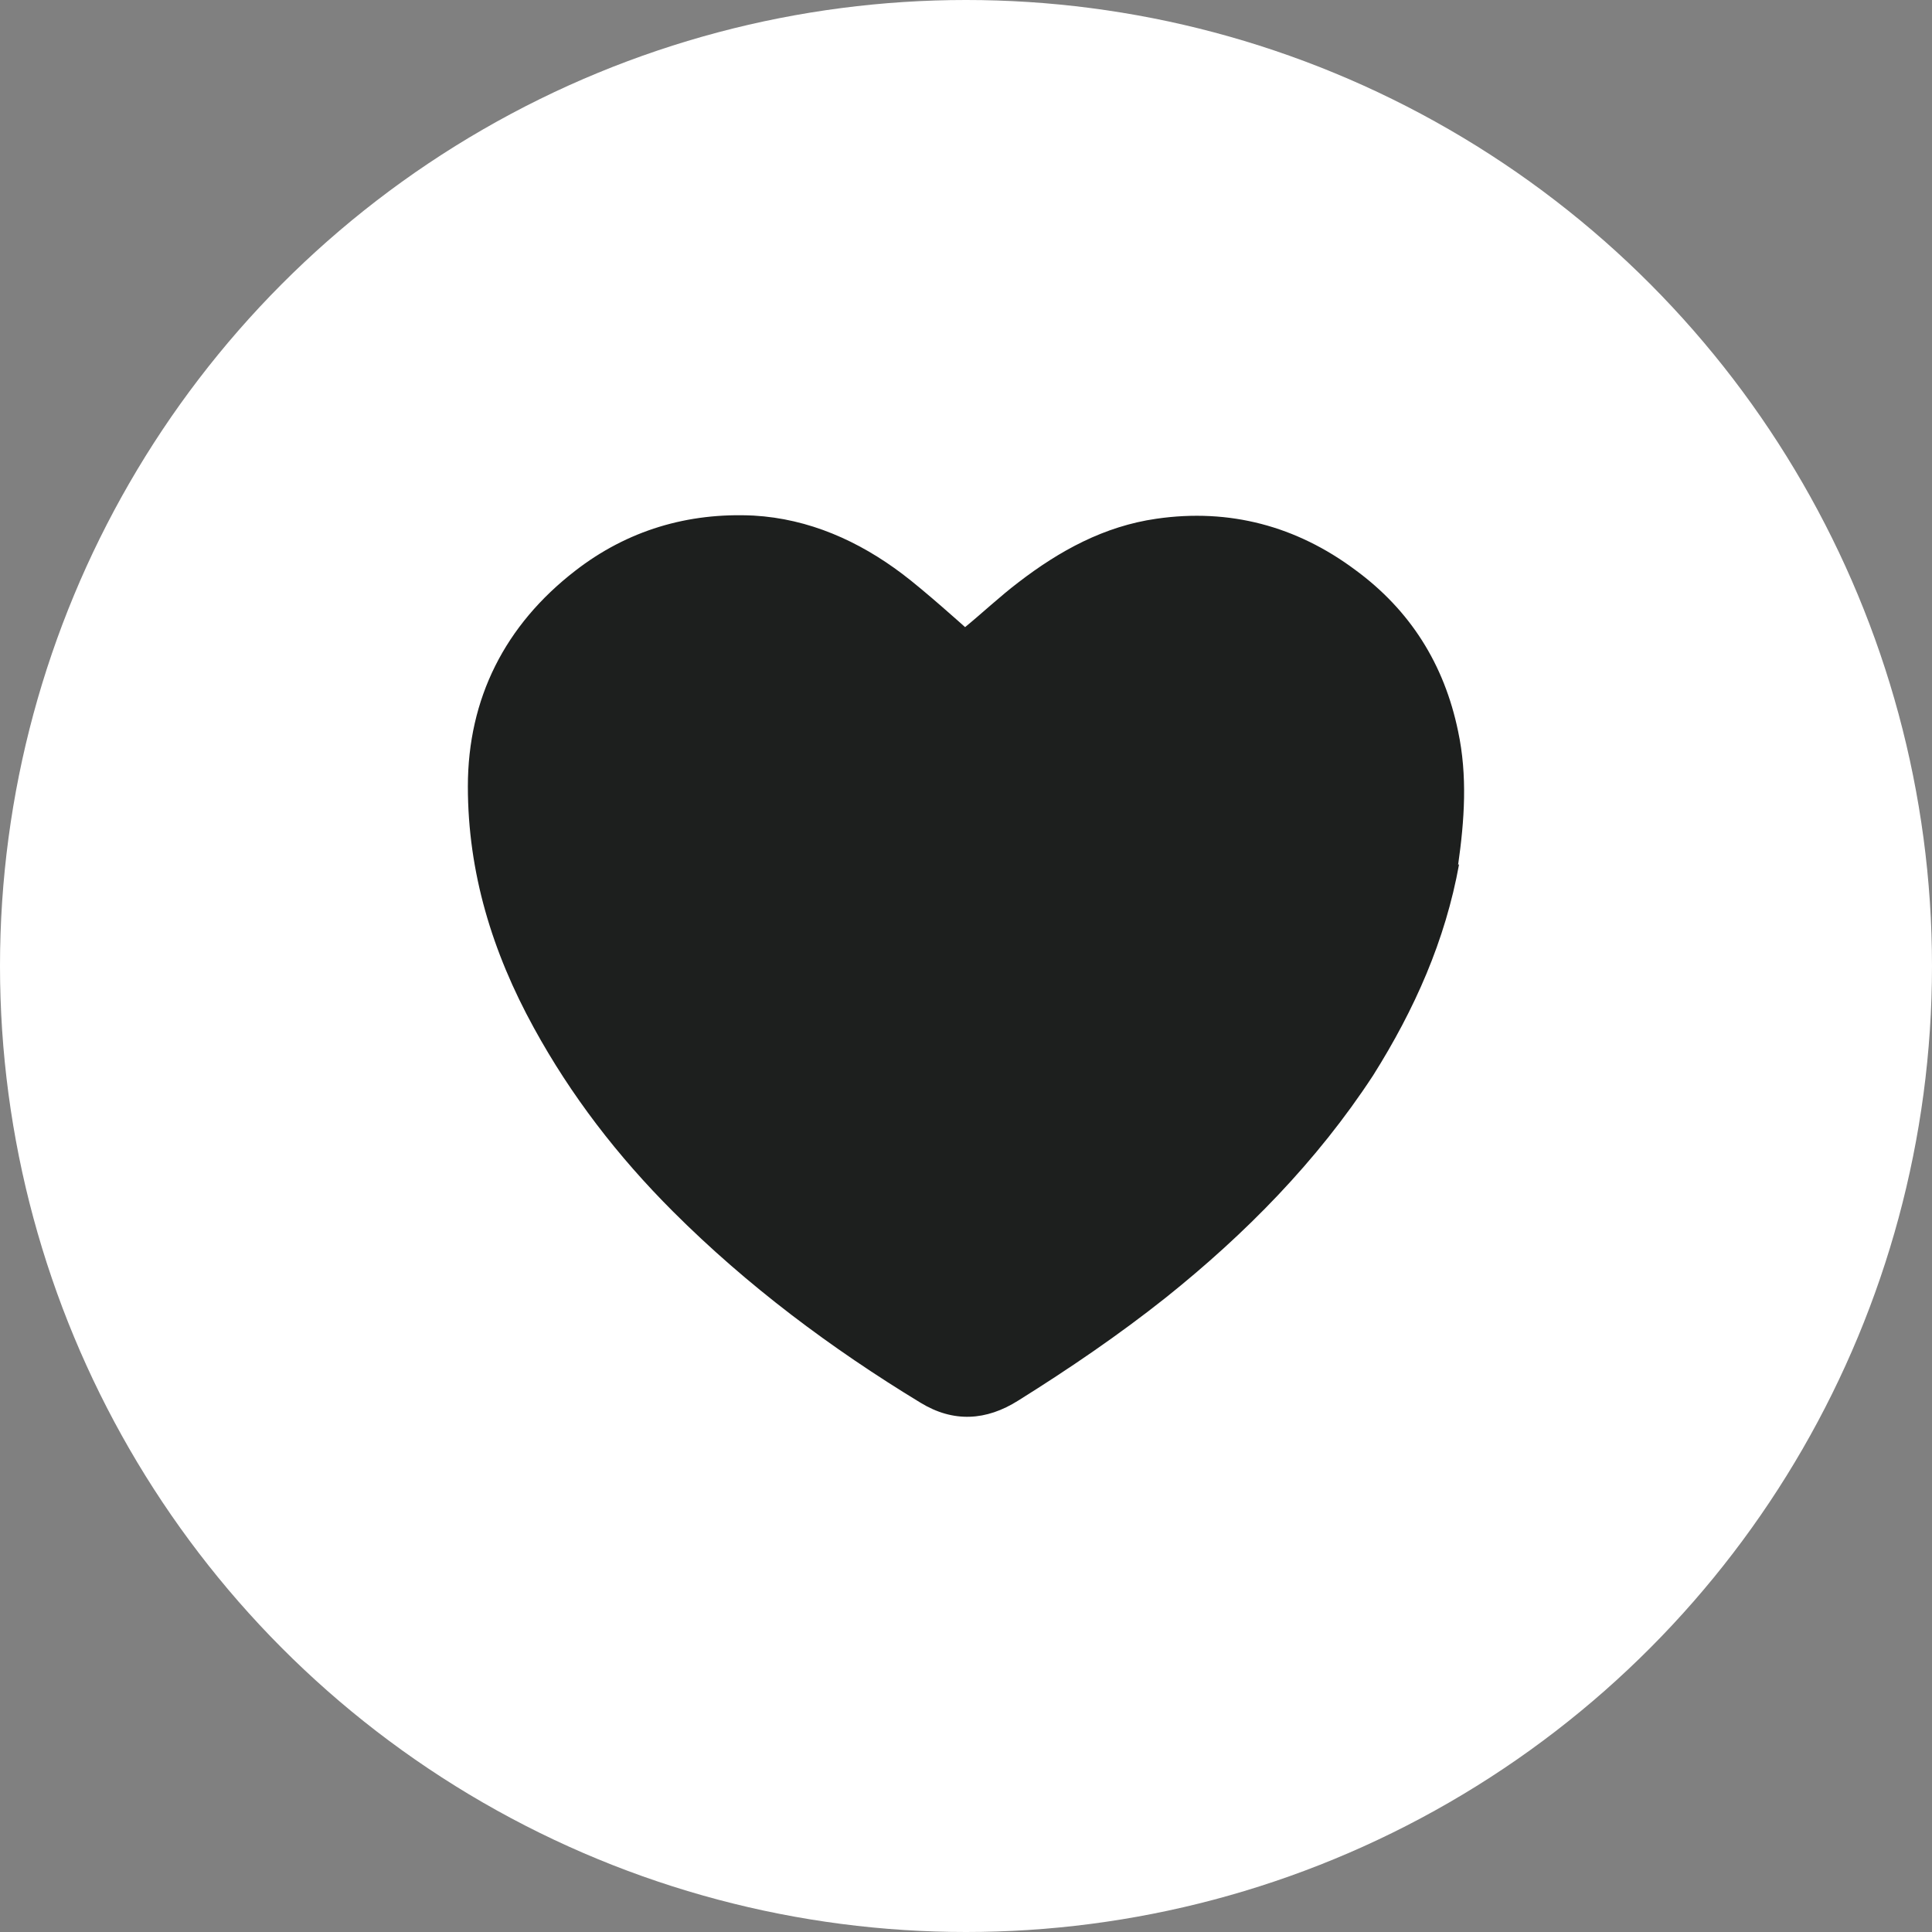
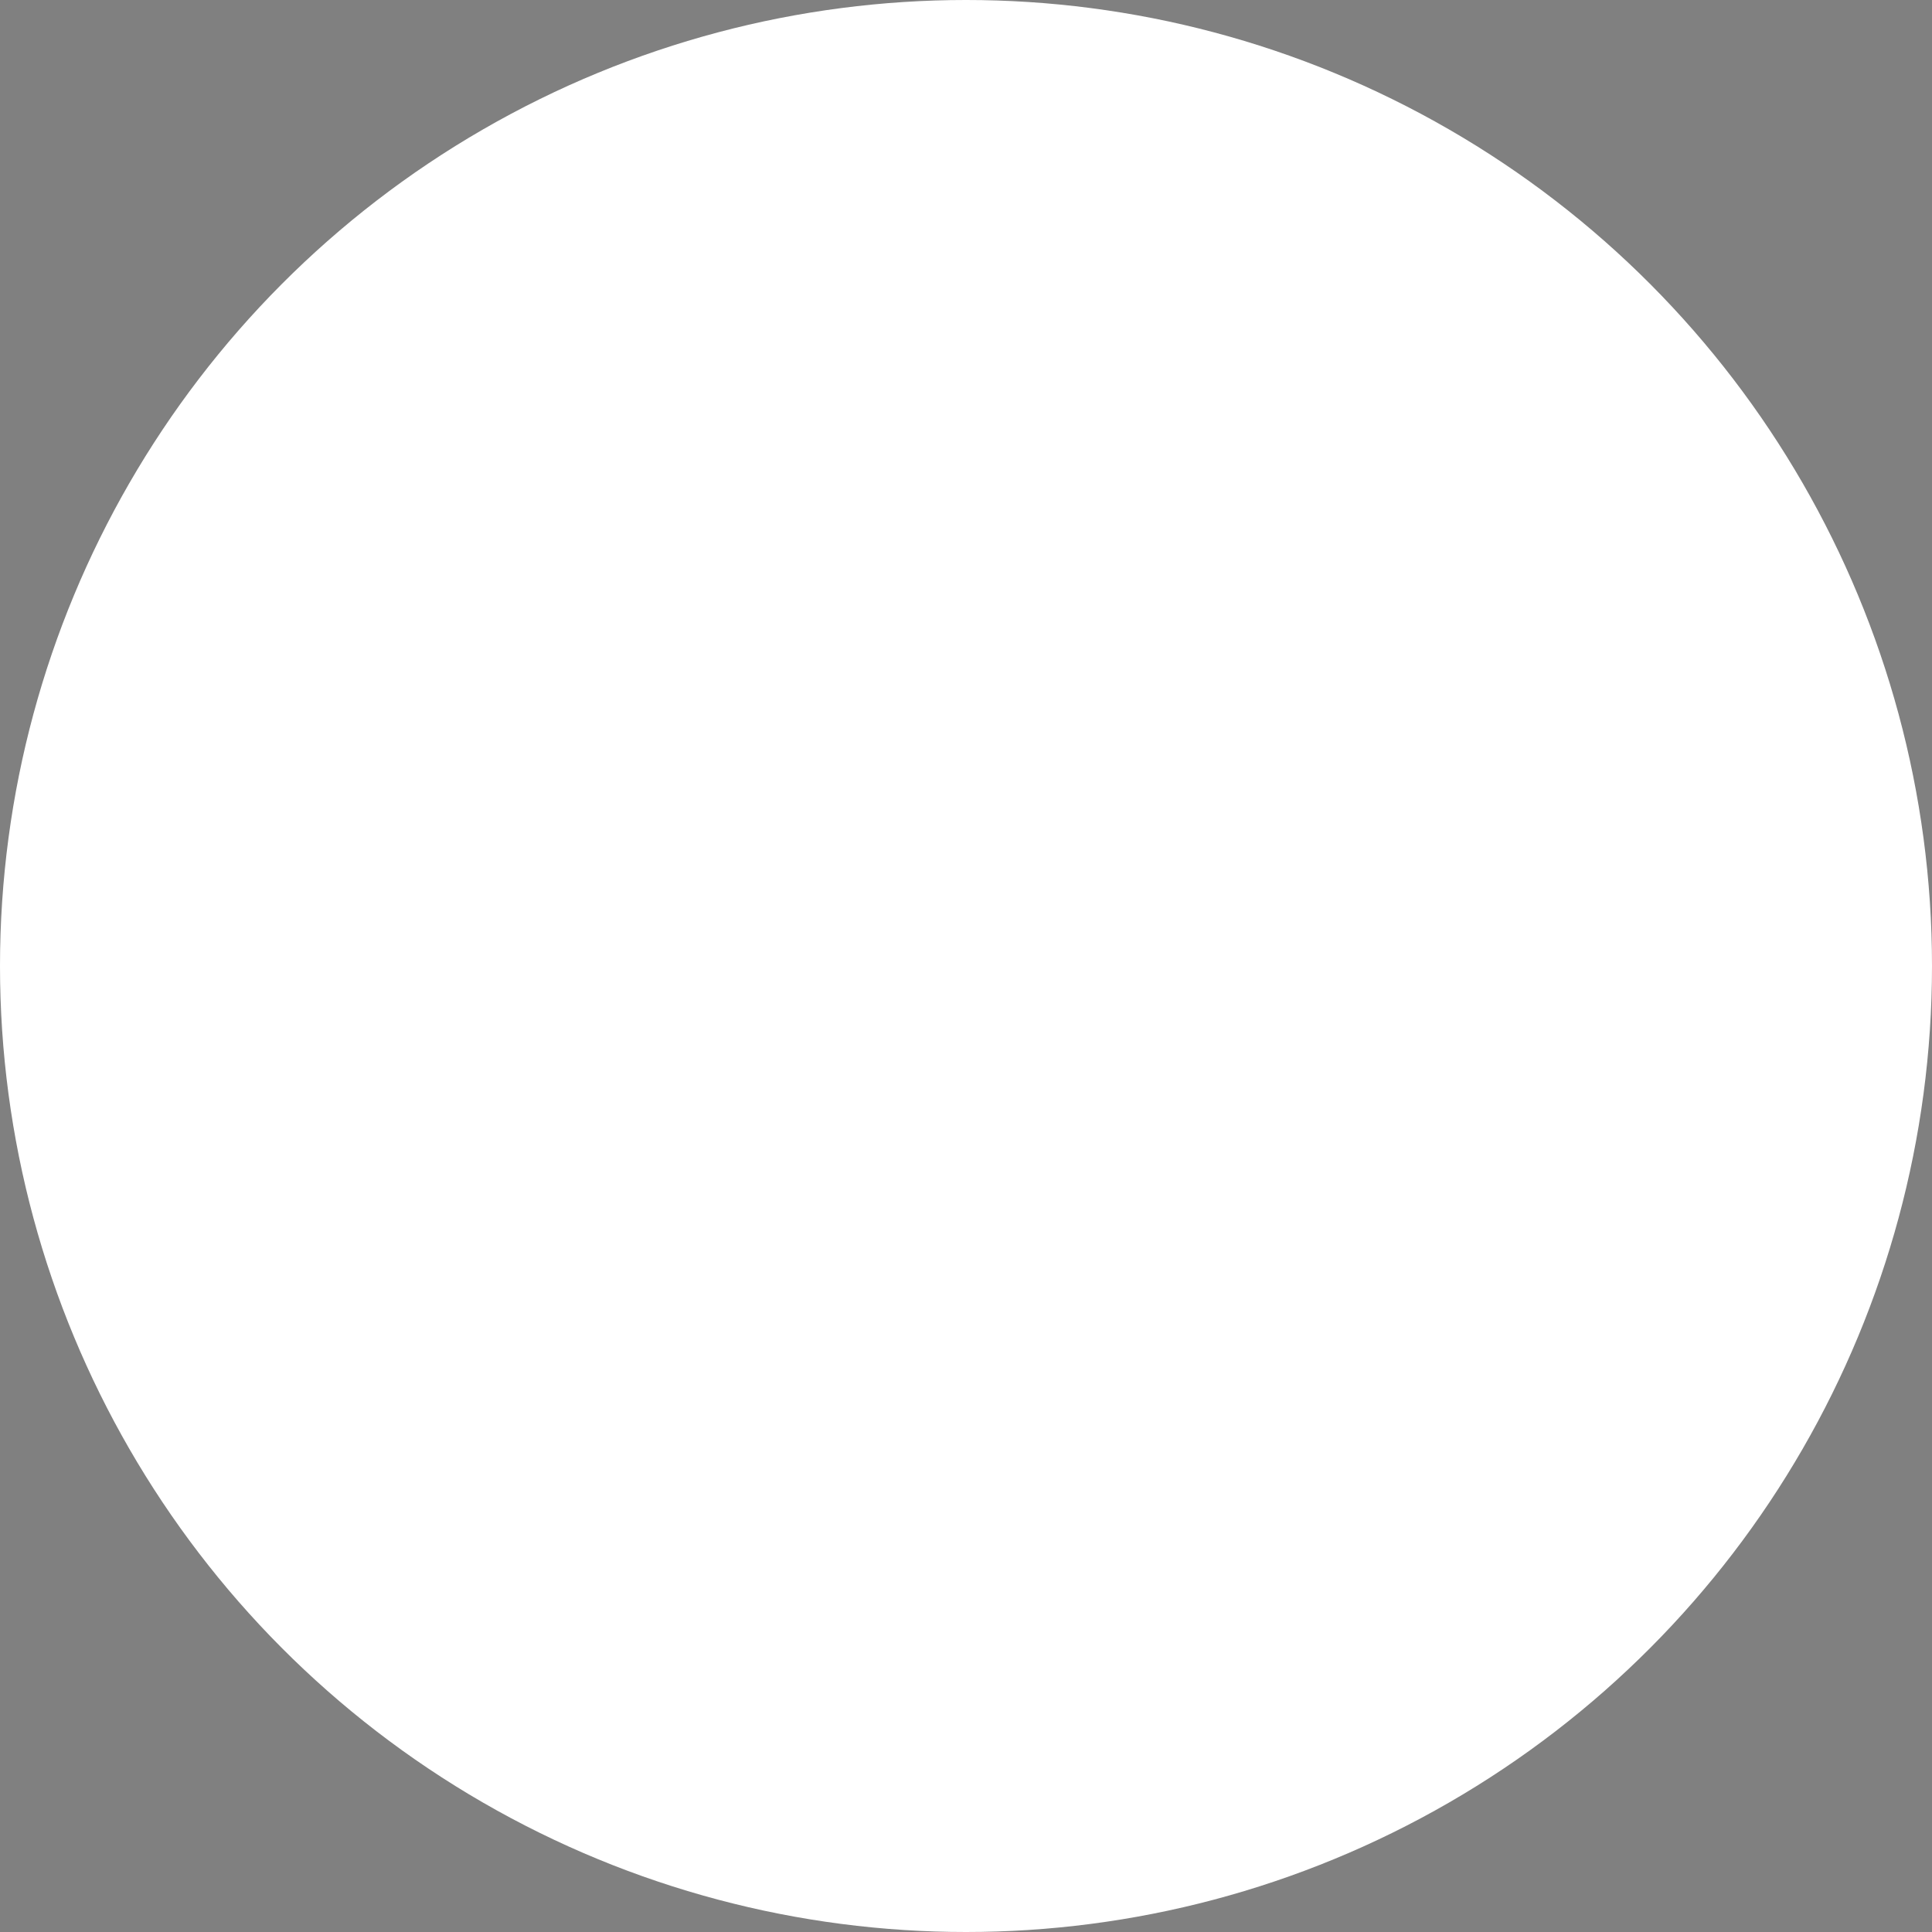
<svg xmlns="http://www.w3.org/2000/svg" width="30" height="30" viewBox="0 0 30 30" fill="none">
  <rect x="0" y="0" width="30" height="30" fill="#808080" stroke="none" />
  <circle cx="15" cy="15" r="15" fill="white" />
-   <path d="M22.657 13.417C22.443 14.604 21.965 15.677 21.321 16.7C20.447 18.036 19.341 19.158 18.104 20.148C17.378 20.725 16.603 21.253 15.811 21.748C15.316 22.061 14.805 22.094 14.293 21.781C12.908 20.939 11.604 19.966 10.449 18.811C9.591 17.953 8.866 17.013 8.288 15.957C7.645 14.786 7.265 13.549 7.265 12.212C7.265 10.843 7.843 9.705 8.932 8.863C9.74 8.236 10.68 7.956 11.703 8.006C12.561 8.055 13.336 8.401 14.013 8.913C14.343 9.16 14.986 9.738 14.986 9.738C15.267 9.507 15.53 9.259 15.811 9.045C16.454 8.55 17.147 8.171 17.956 8.055C19.094 7.89 20.133 8.171 21.041 8.847C21.898 9.474 22.426 10.315 22.641 11.354C22.789 12.047 22.74 12.74 22.641 13.433L22.657 13.417Z" fill="#1D1F1E" />
</svg>